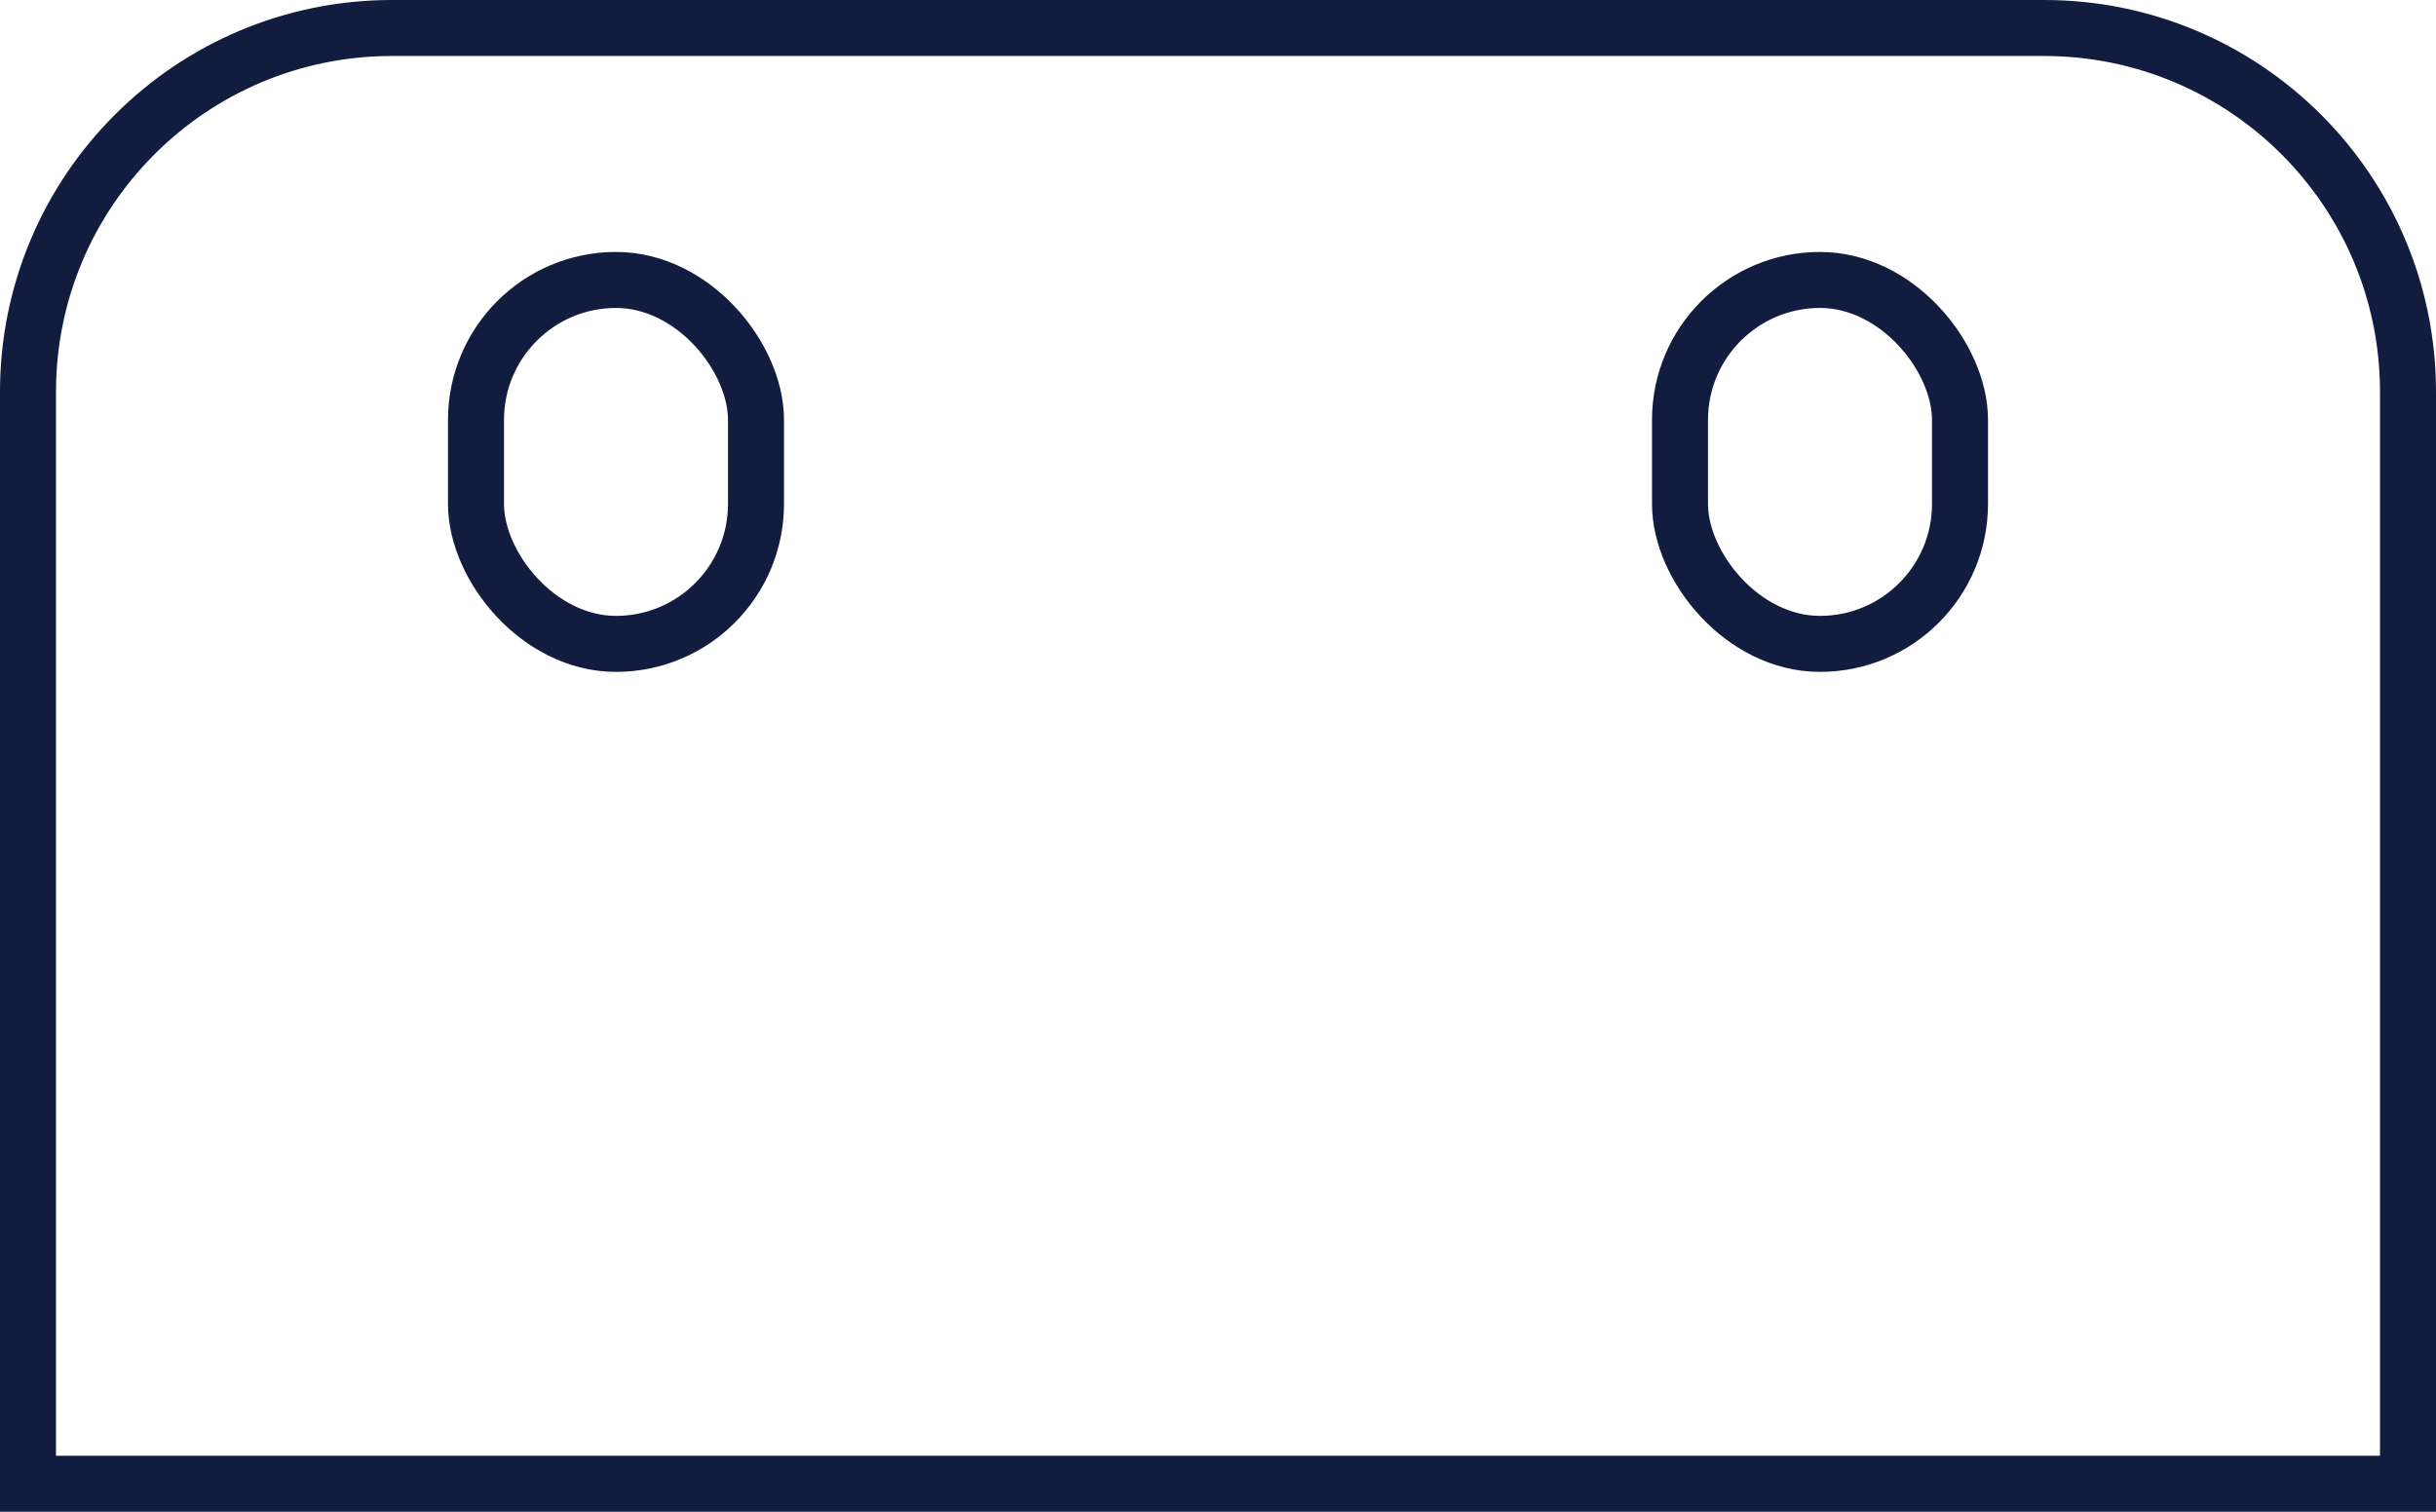
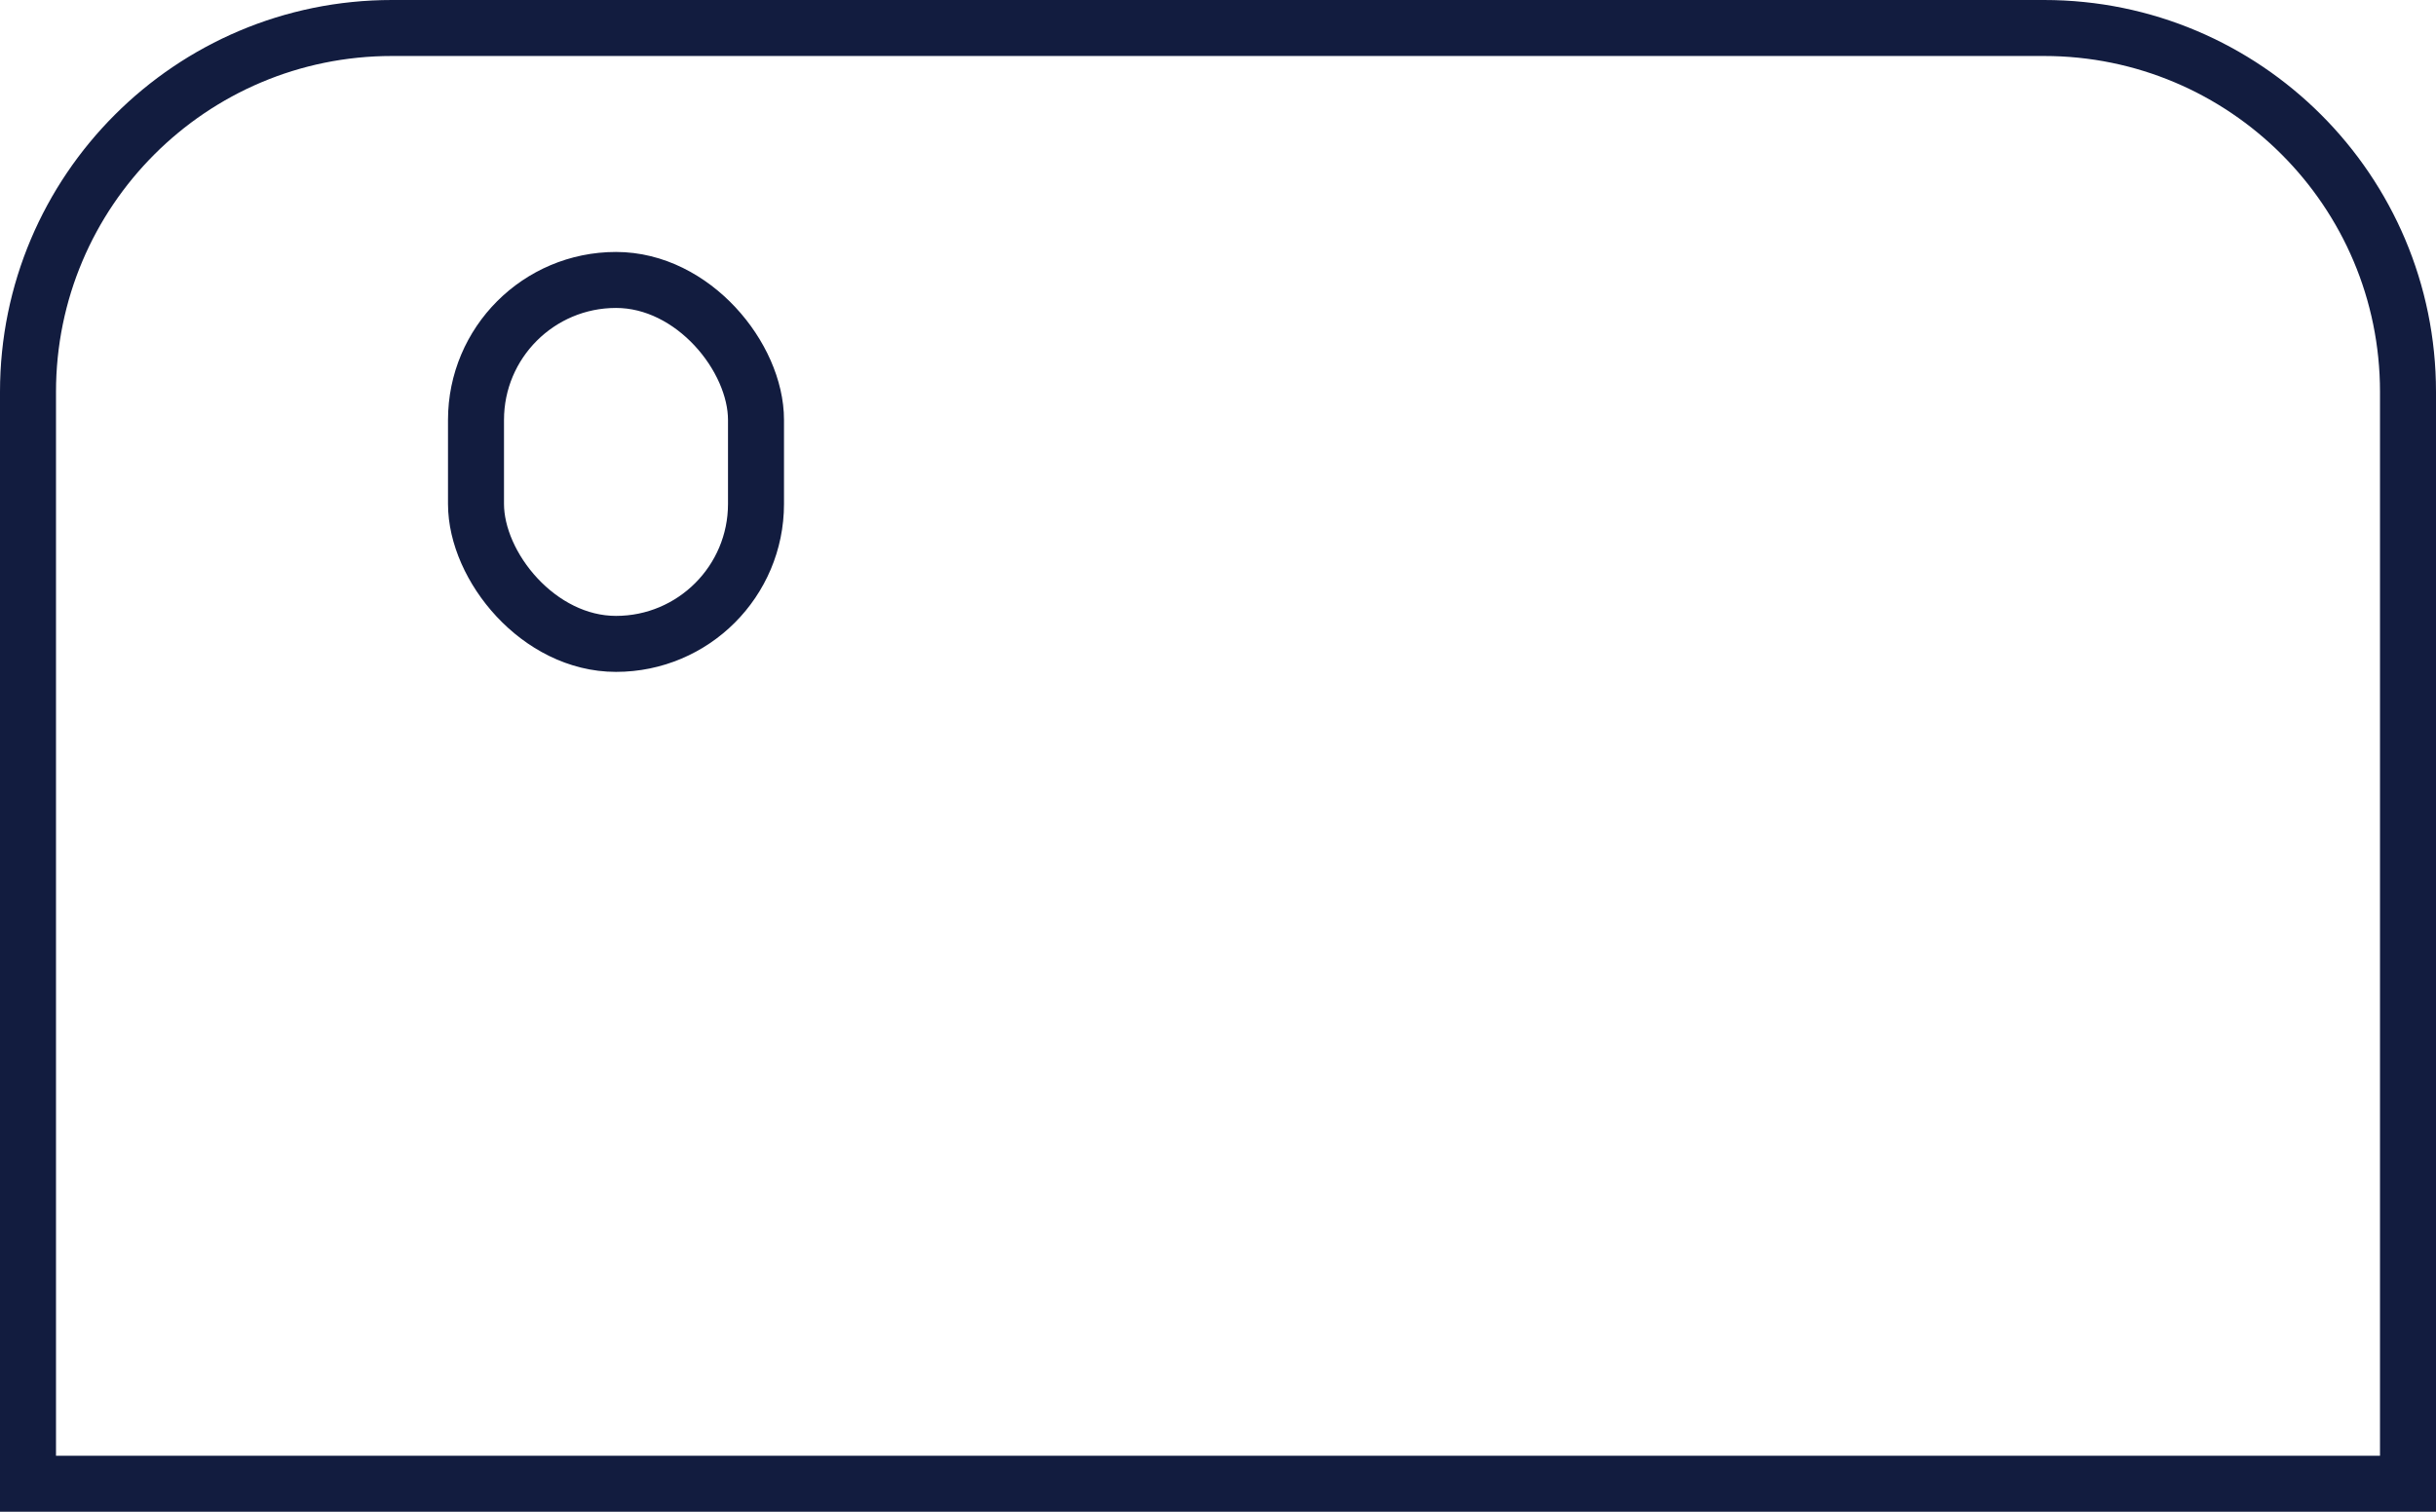
<svg xmlns="http://www.w3.org/2000/svg" width="87" height="54" viewBox="0 0 87 54" fill="none">
  <path d="M14 1H73C80.18 1 86 6.82 86 14V53H1V14C1 6.82 6.82 1 14 1Z" stroke="#121C3F" stroke-width="2" />
-   <rect x="60" y="10" width="10" height="13" rx="5" stroke="#121C3F" stroke-width="2" />
  <rect x="17" y="10" width="10" height="13" rx="5" stroke="#121C3F" stroke-width="2" />
</svg>